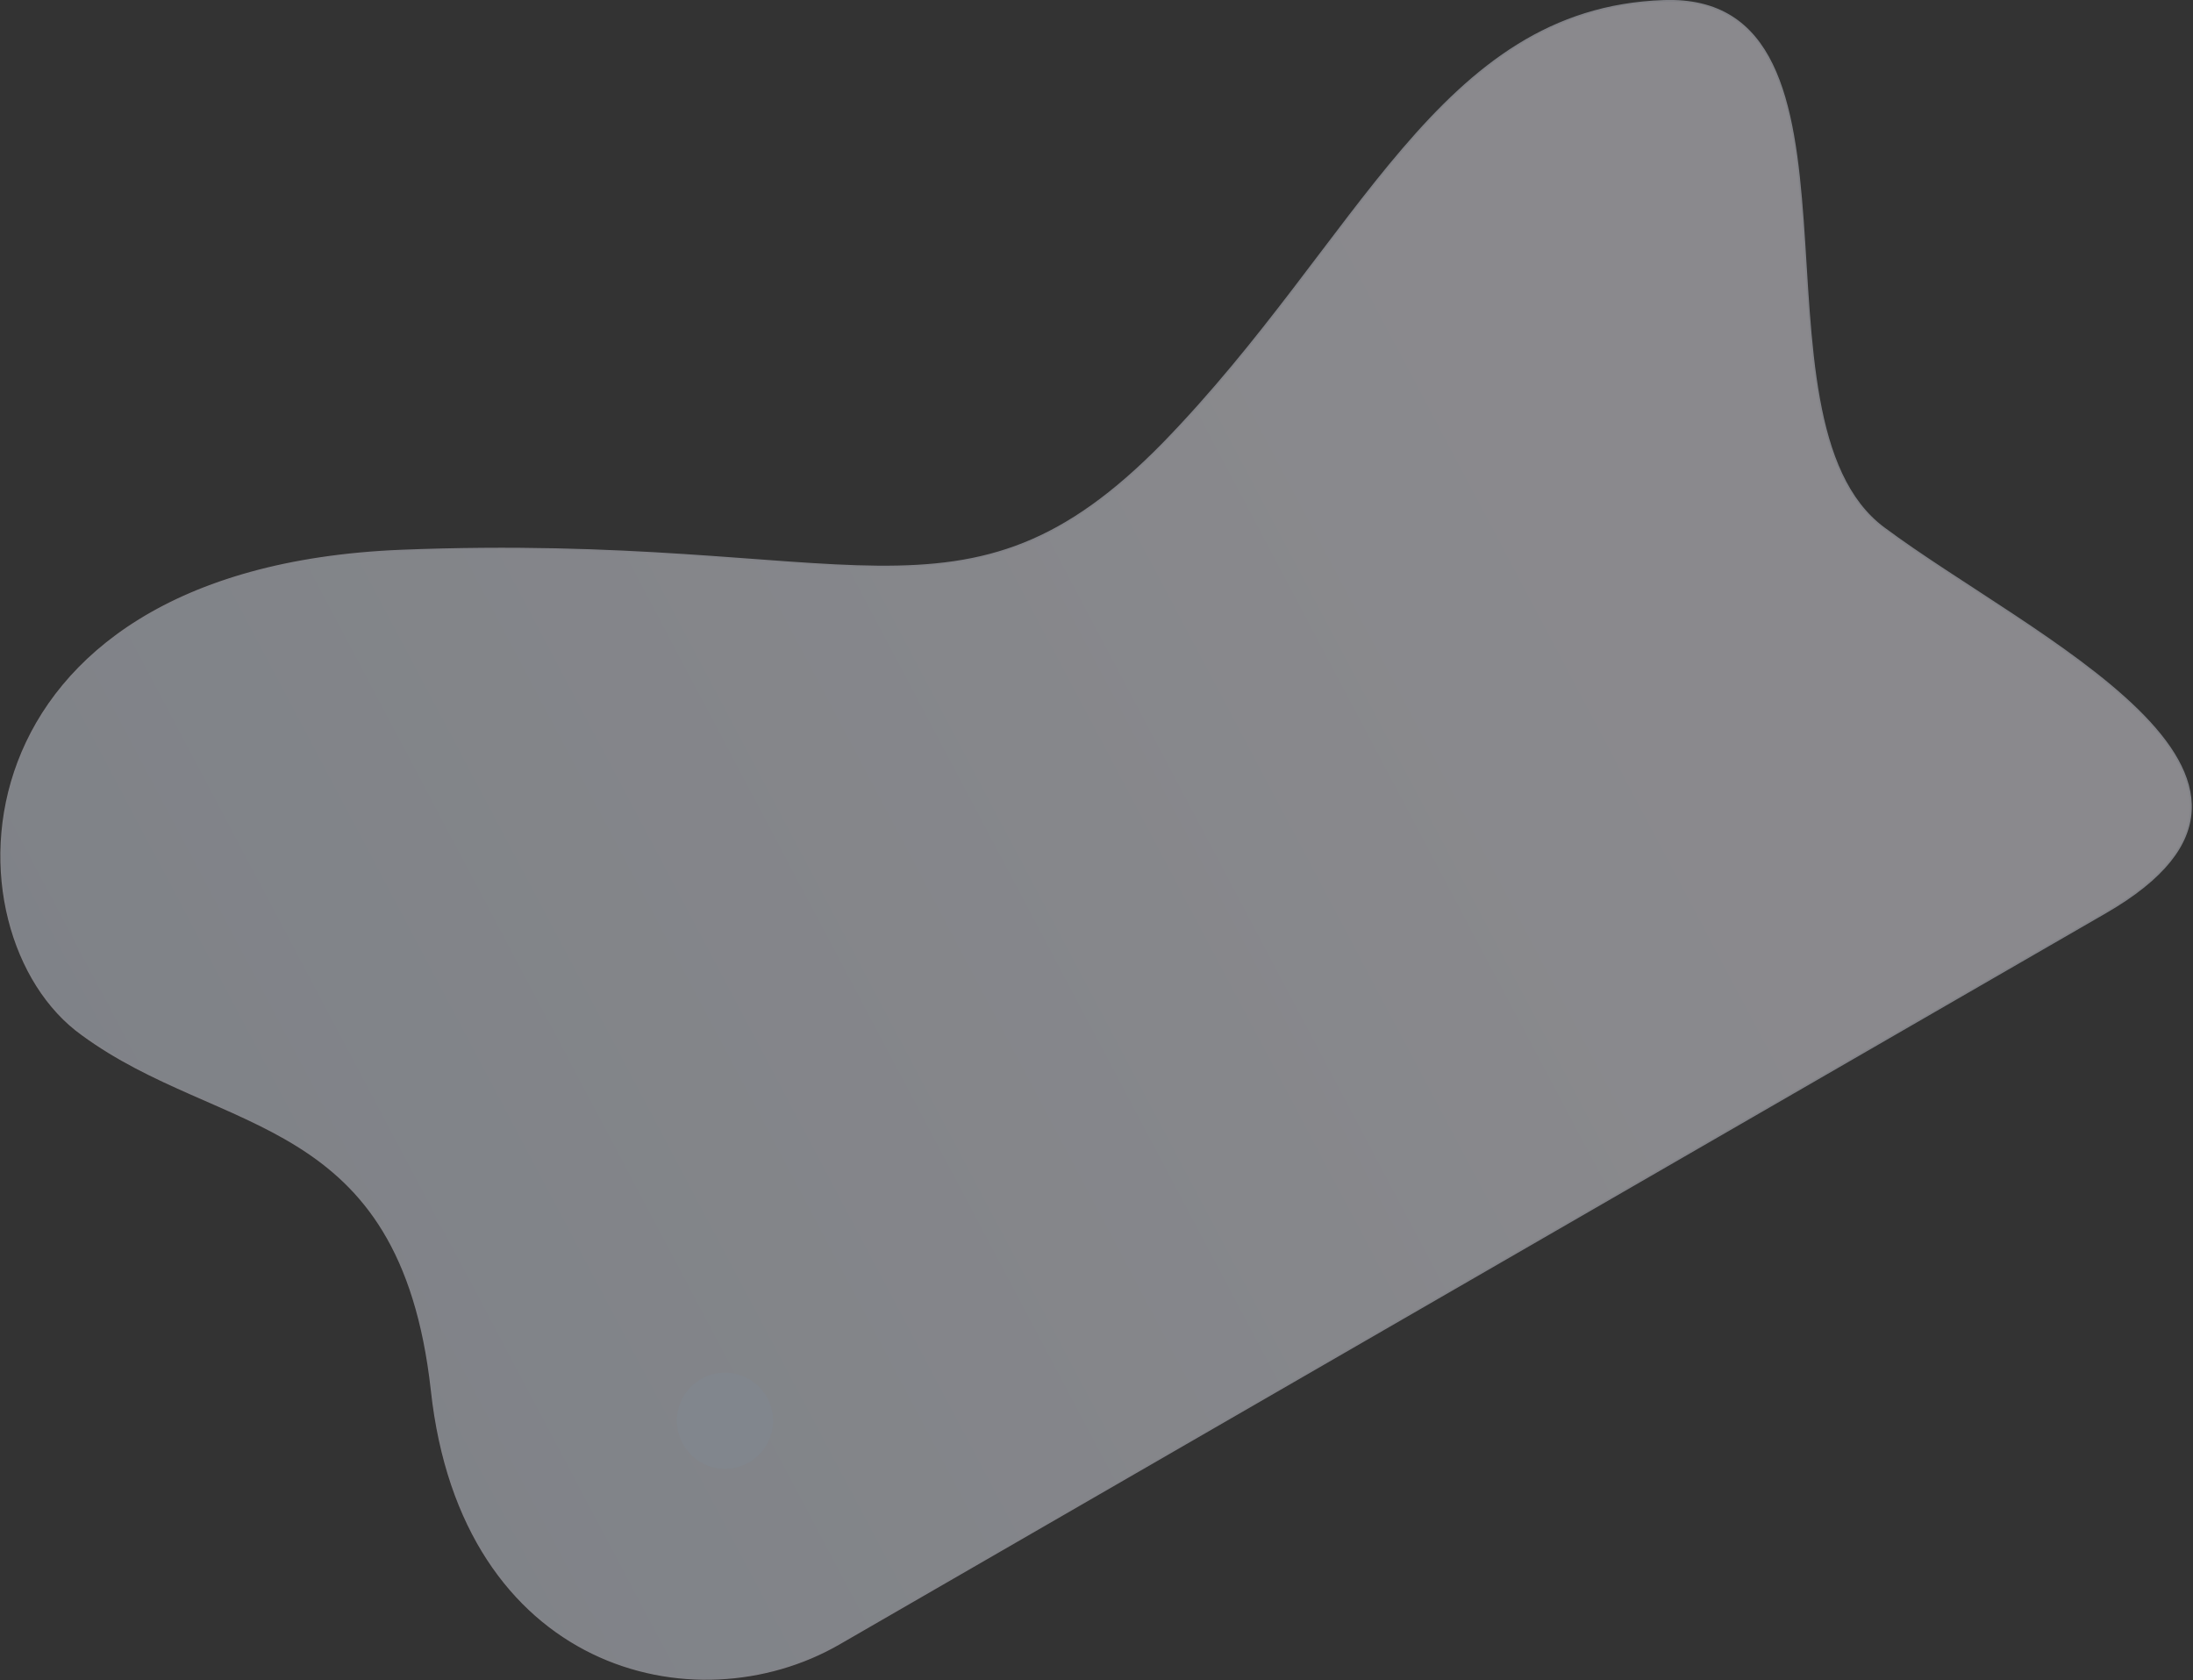
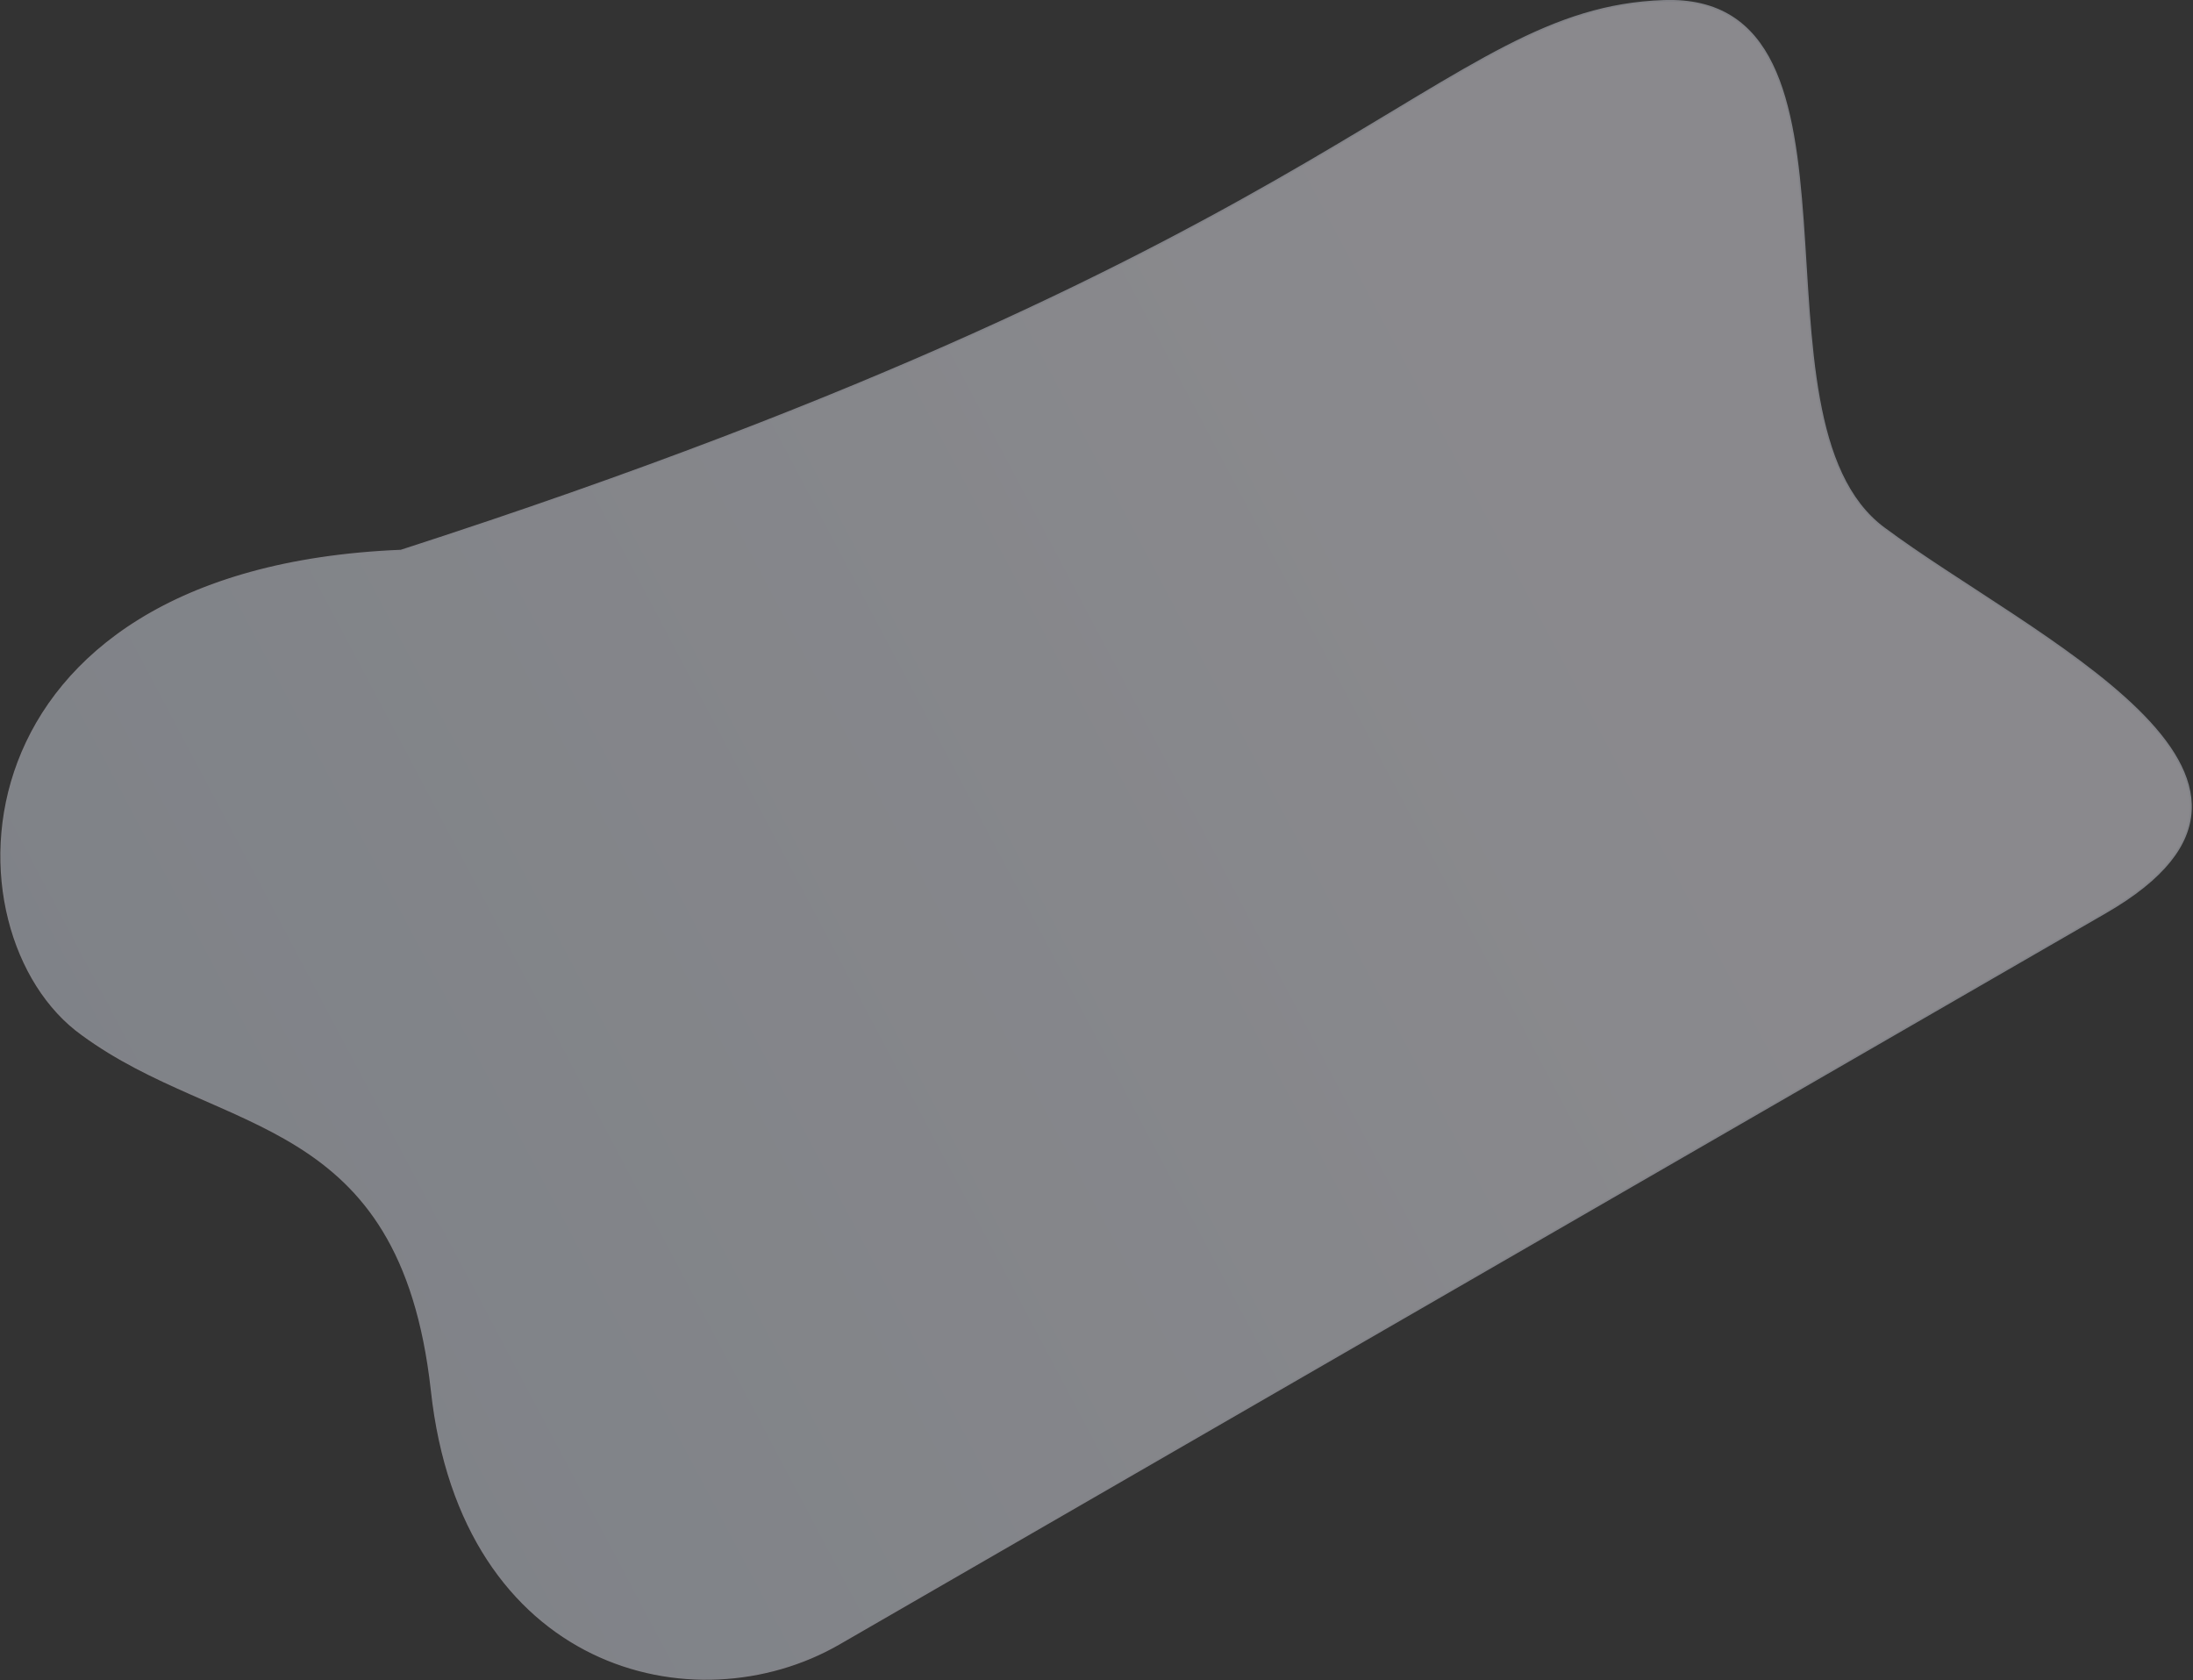
<svg xmlns="http://www.w3.org/2000/svg" width="1300px" height="996px" viewBox="0 0 1300 996" version="1.1">
  <rect x="0" y="0" width="1300" height="996" fill="#333333" stroke="none" />
  <title>1</title>
  <desc>Created with Sketch.</desc>
  <defs>
    <linearGradient x1="2.819%" y1="48.758%" x2="72.97%" y2="50%" id="linearGradient-1">
      <stop stop-color="#E0E7F3" offset="0%" />
      <stop stop-color="#F8F7FF" offset="100%" />
    </linearGradient>
  </defs>
  <g id="Page-1" stroke="none" stroke-width="1" fill="none" fill-rule="evenodd" opacity="0.442">
    <g id="1" transform="translate(-57, -136)" fill-rule="nonzero">
      <g id="Page-1">
        <g id="01_Index">
          <g id="Banner">
            <g id="Illustration">
              <g id="Spot-01" transform="translate(688.576, 609.648) rotate(-30) translate(-688.576, -609.648) translate(105.076, 243.148)">
-                 <path d="M217,733 C118.059,733 15.605,634.579 83,482 C149.798,329.288 50.19,289.692 9,196 C-33.29,103.124 76.847,-83.389 316,42 C554.413,167.259 576.551,258.215 739,213 C900.868,167.259 1009.095,71.411 1127,134 C1244.951,196.408 1040.853,370.533 1084,470 C1126.858,569.455 1244.951,733 1084,733 C922.76,733 315.73,733 217,733 Z" id="Details" stroke="#E7E8F4" fill="url(#linearGradient-1)" />
-                 <circle id="Details" fill="#E3EFFF" cx="224.5" cy="584.696" r="28.5" />
+                 <path d="M217,733 C118.059,733 15.605,634.579 83,482 C149.798,329.288 50.19,289.692 9,196 C-33.29,103.124 76.847,-83.389 316,42 C900.868,167.259 1009.095,71.411 1127,134 C1244.951,196.408 1040.853,370.533 1084,470 C1126.858,569.455 1244.951,733 1084,733 C922.76,733 315.73,733 217,733 Z" id="Details" stroke="#E7E8F4" fill="url(#linearGradient-1)" />
              </g>
            </g>
          </g>
        </g>
      </g>
    </g>
  </g>
</svg>